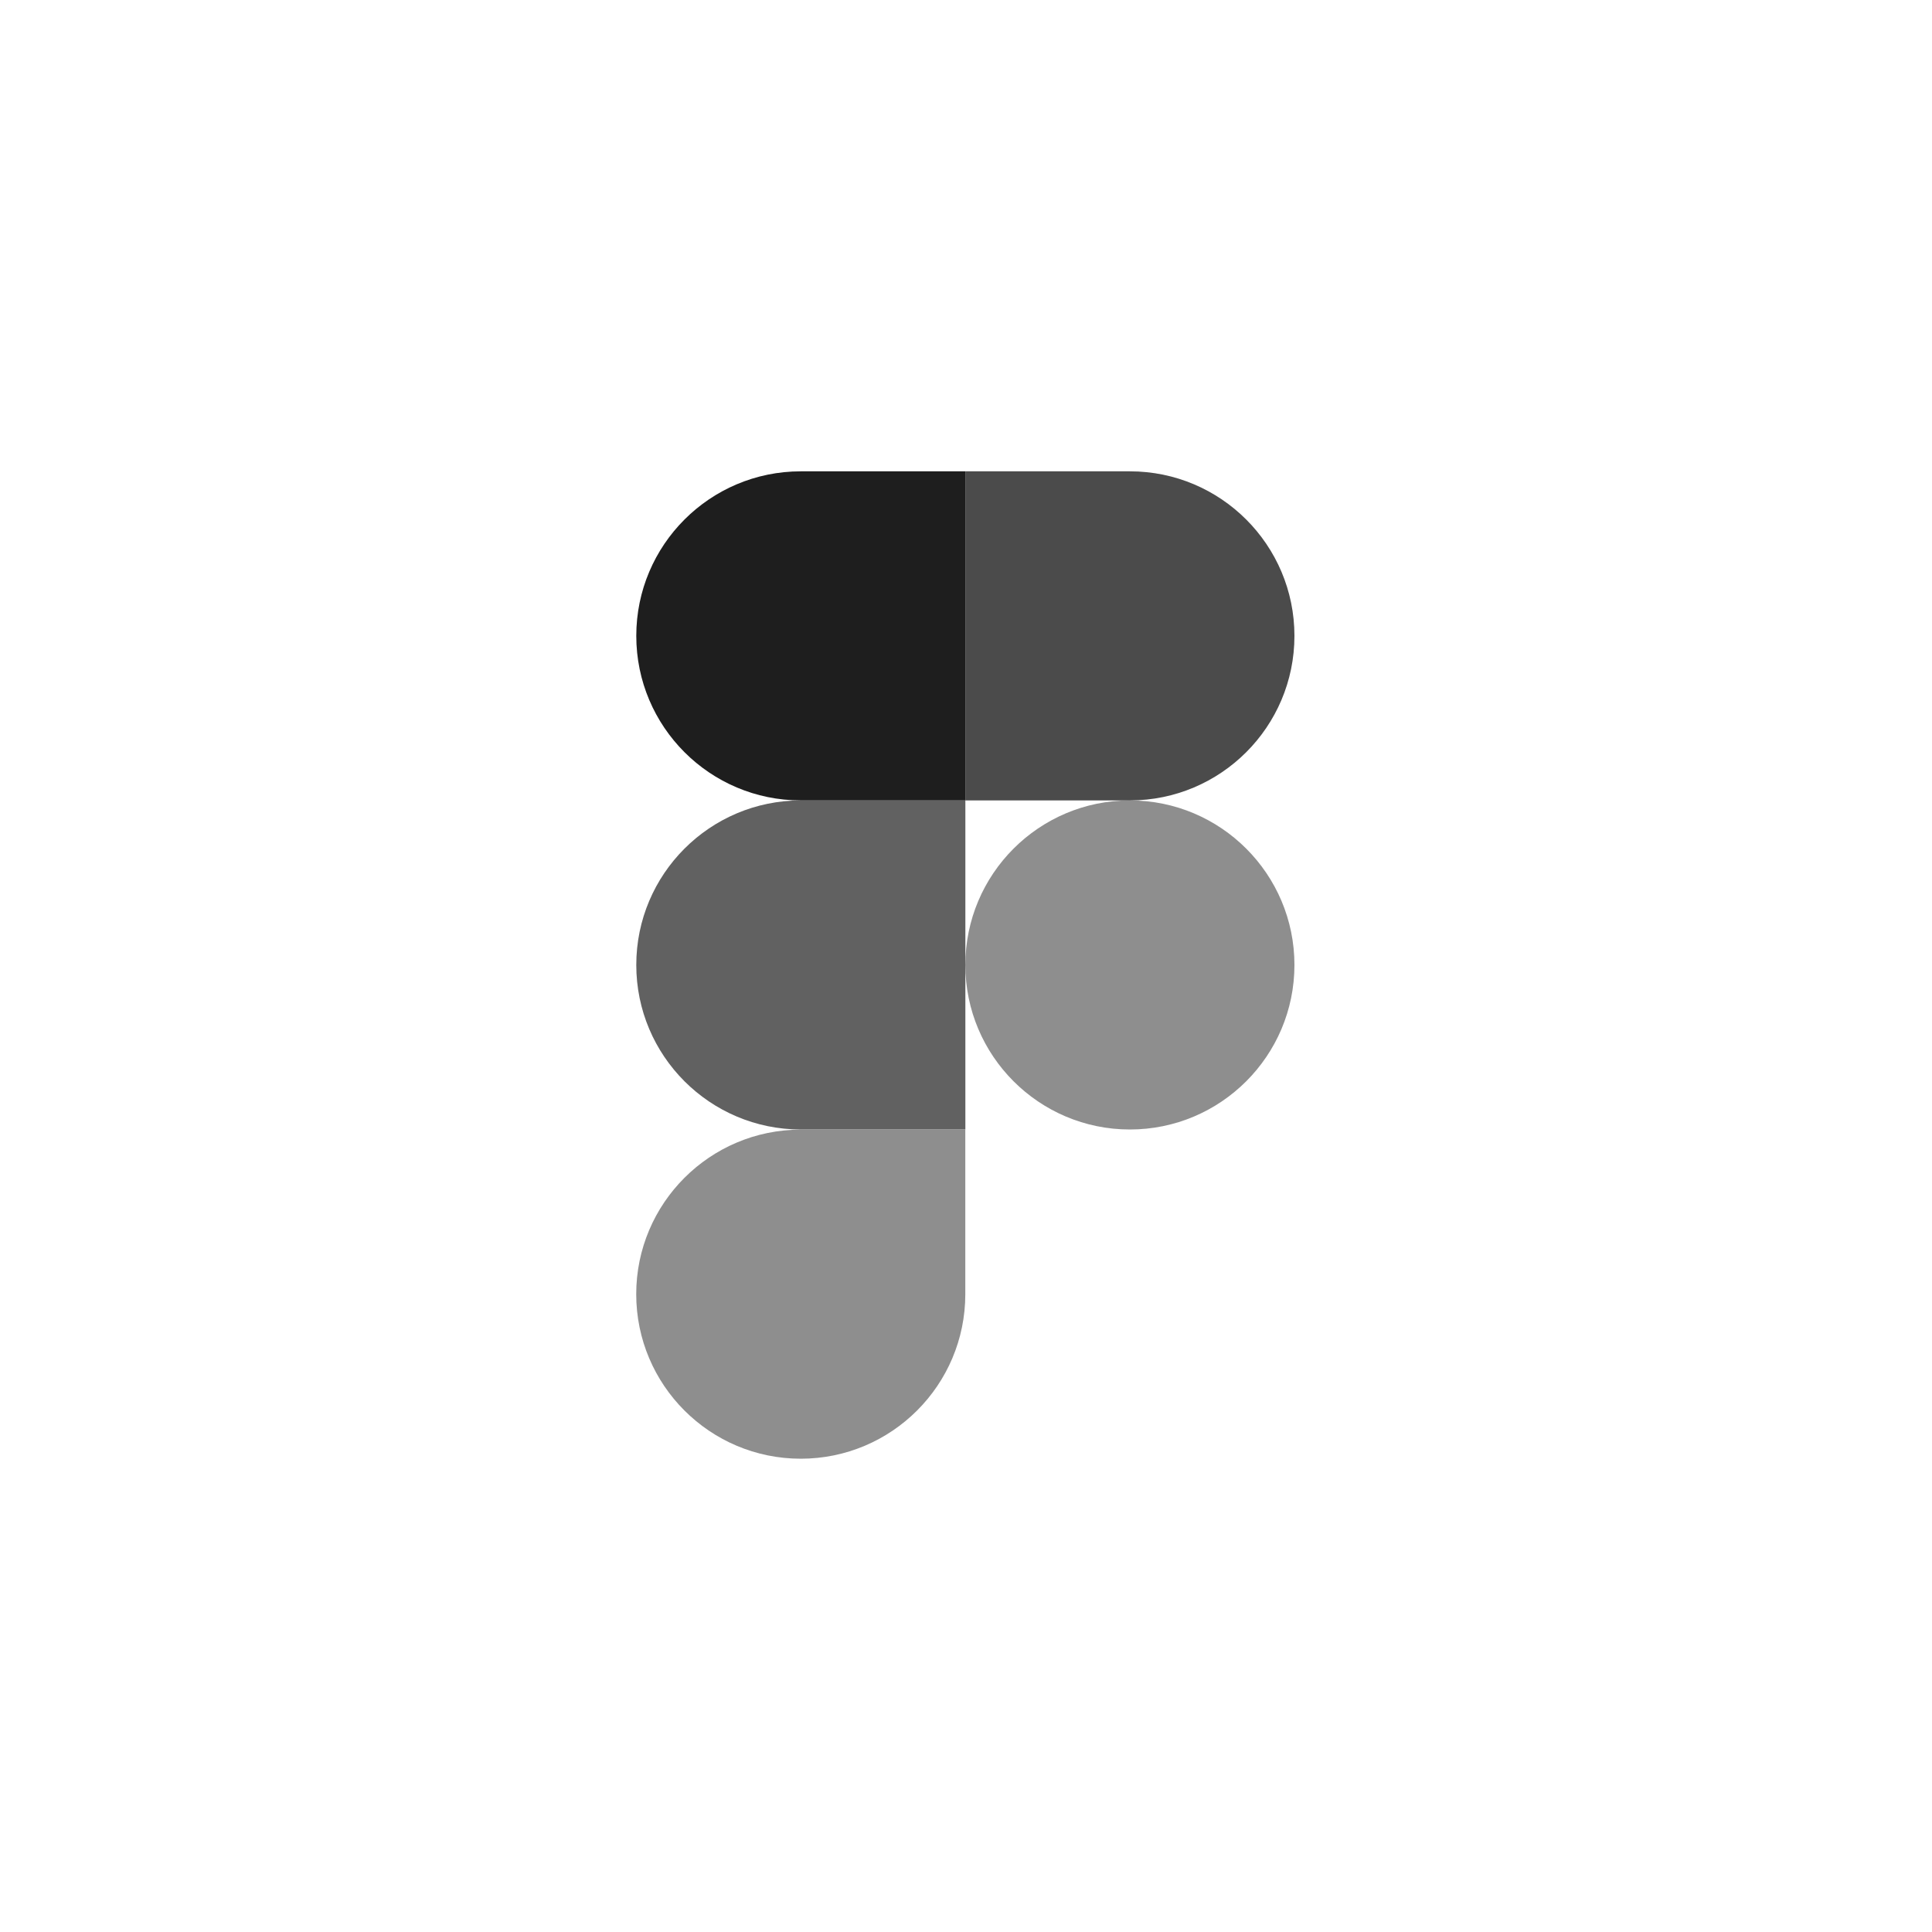
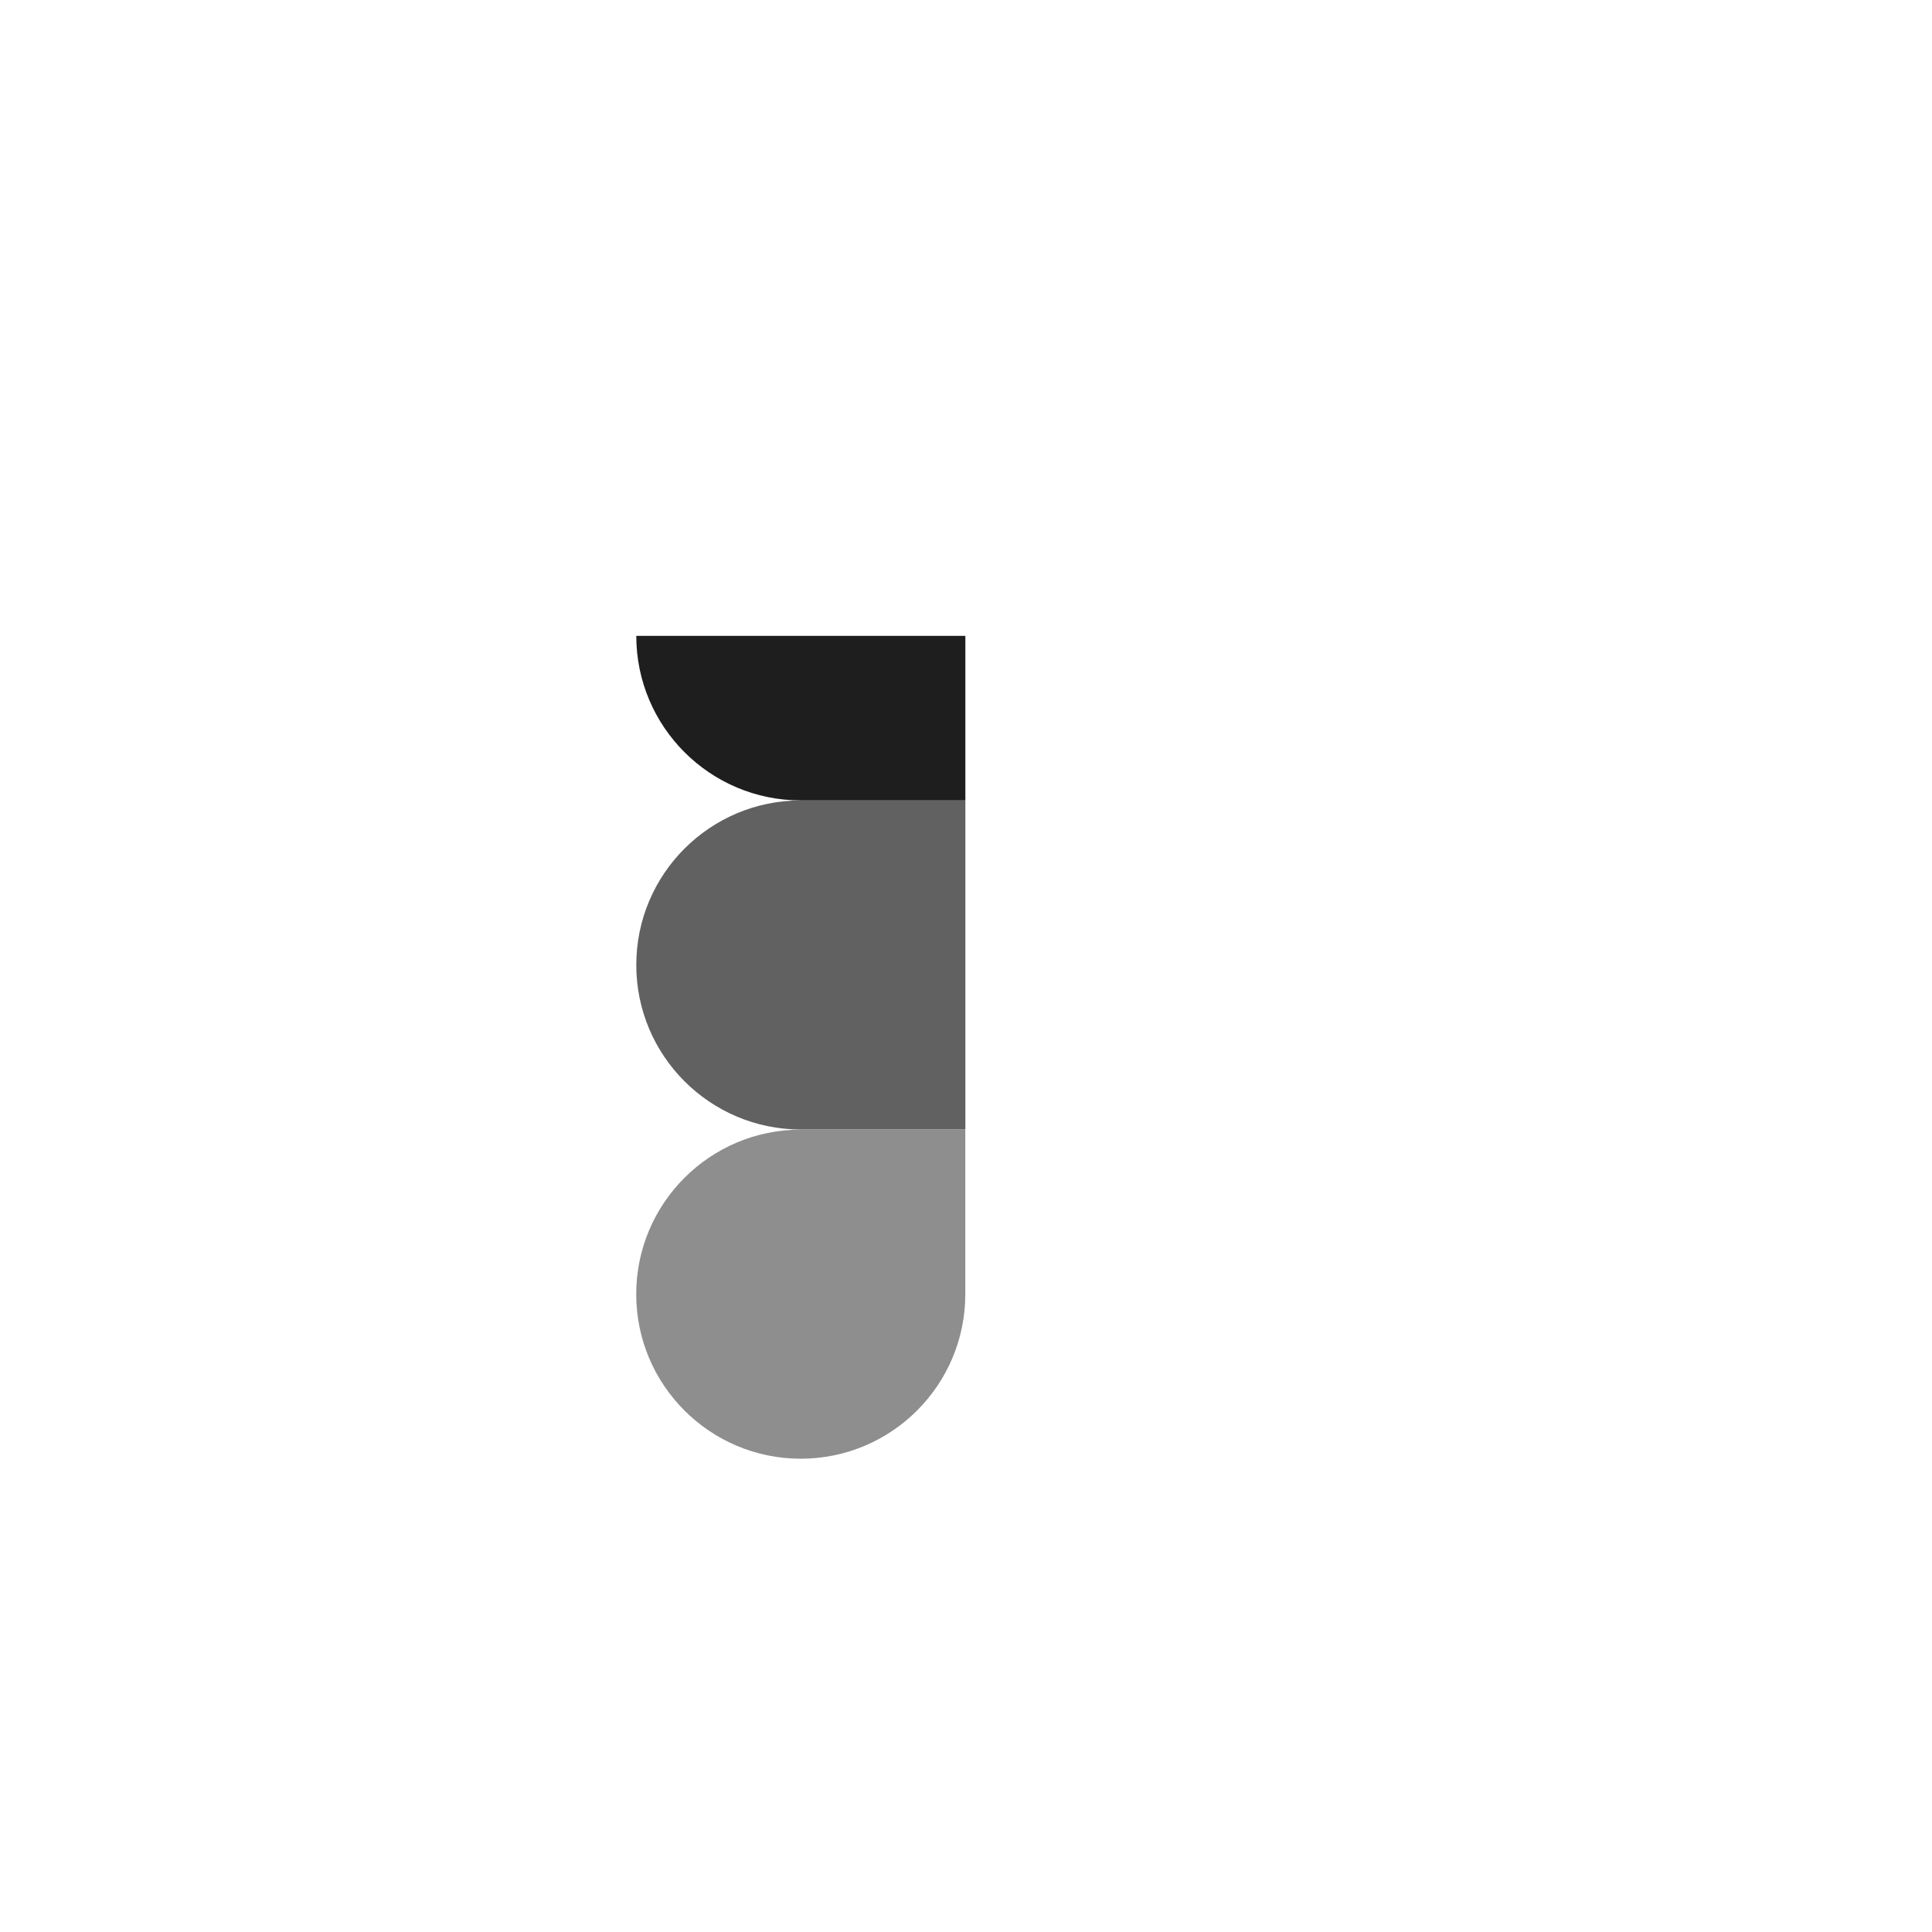
<svg xmlns="http://www.w3.org/2000/svg" width="500" height="500" viewBox="0 0 500 500" fill="none">
  <path opacity="0.5" d="M207.237 377.514C230.742 377.514 249.82 358.437 249.82 334.931V292.348H207.237C183.731 292.348 164.653 311.425 164.653 334.931C164.653 358.437 183.731 377.514 207.237 377.514Z" fill="#1E1E1E" />
  <path opacity="0.7" d="M164.669 249.729C164.669 226.223 183.746 207.146 207.252 207.146H249.835V292.312H207.252C183.746 292.312 164.669 273.235 164.669 249.729Z" fill="#1E1E1E" />
-   <path d="M164.669 164.562C164.669 141.056 183.746 121.979 207.252 121.979H249.835V207.145H207.252C183.746 207.145 164.669 188.068 164.669 164.562Z" fill="#1E1E1E" />
-   <path opacity="0.8" d="M249.833 121.979H292.416C315.922 121.979 334.999 141.056 334.999 164.562C334.999 188.068 315.922 207.145 292.416 207.145H249.833V121.979Z" fill="#1E1E1E" />
-   <path opacity="0.5" d="M334.999 249.729C334.999 273.235 315.922 292.312 292.416 292.312C268.91 292.312 249.833 273.235 249.833 249.729C249.833 226.223 268.91 207.146 292.416 207.146C315.922 207.146 334.999 226.223 334.999 249.729Z" fill="#1E1E1E" />
+   <path d="M164.669 164.562H249.835V207.145H207.252C183.746 207.145 164.669 188.068 164.669 164.562Z" fill="#1E1E1E" />
</svg>